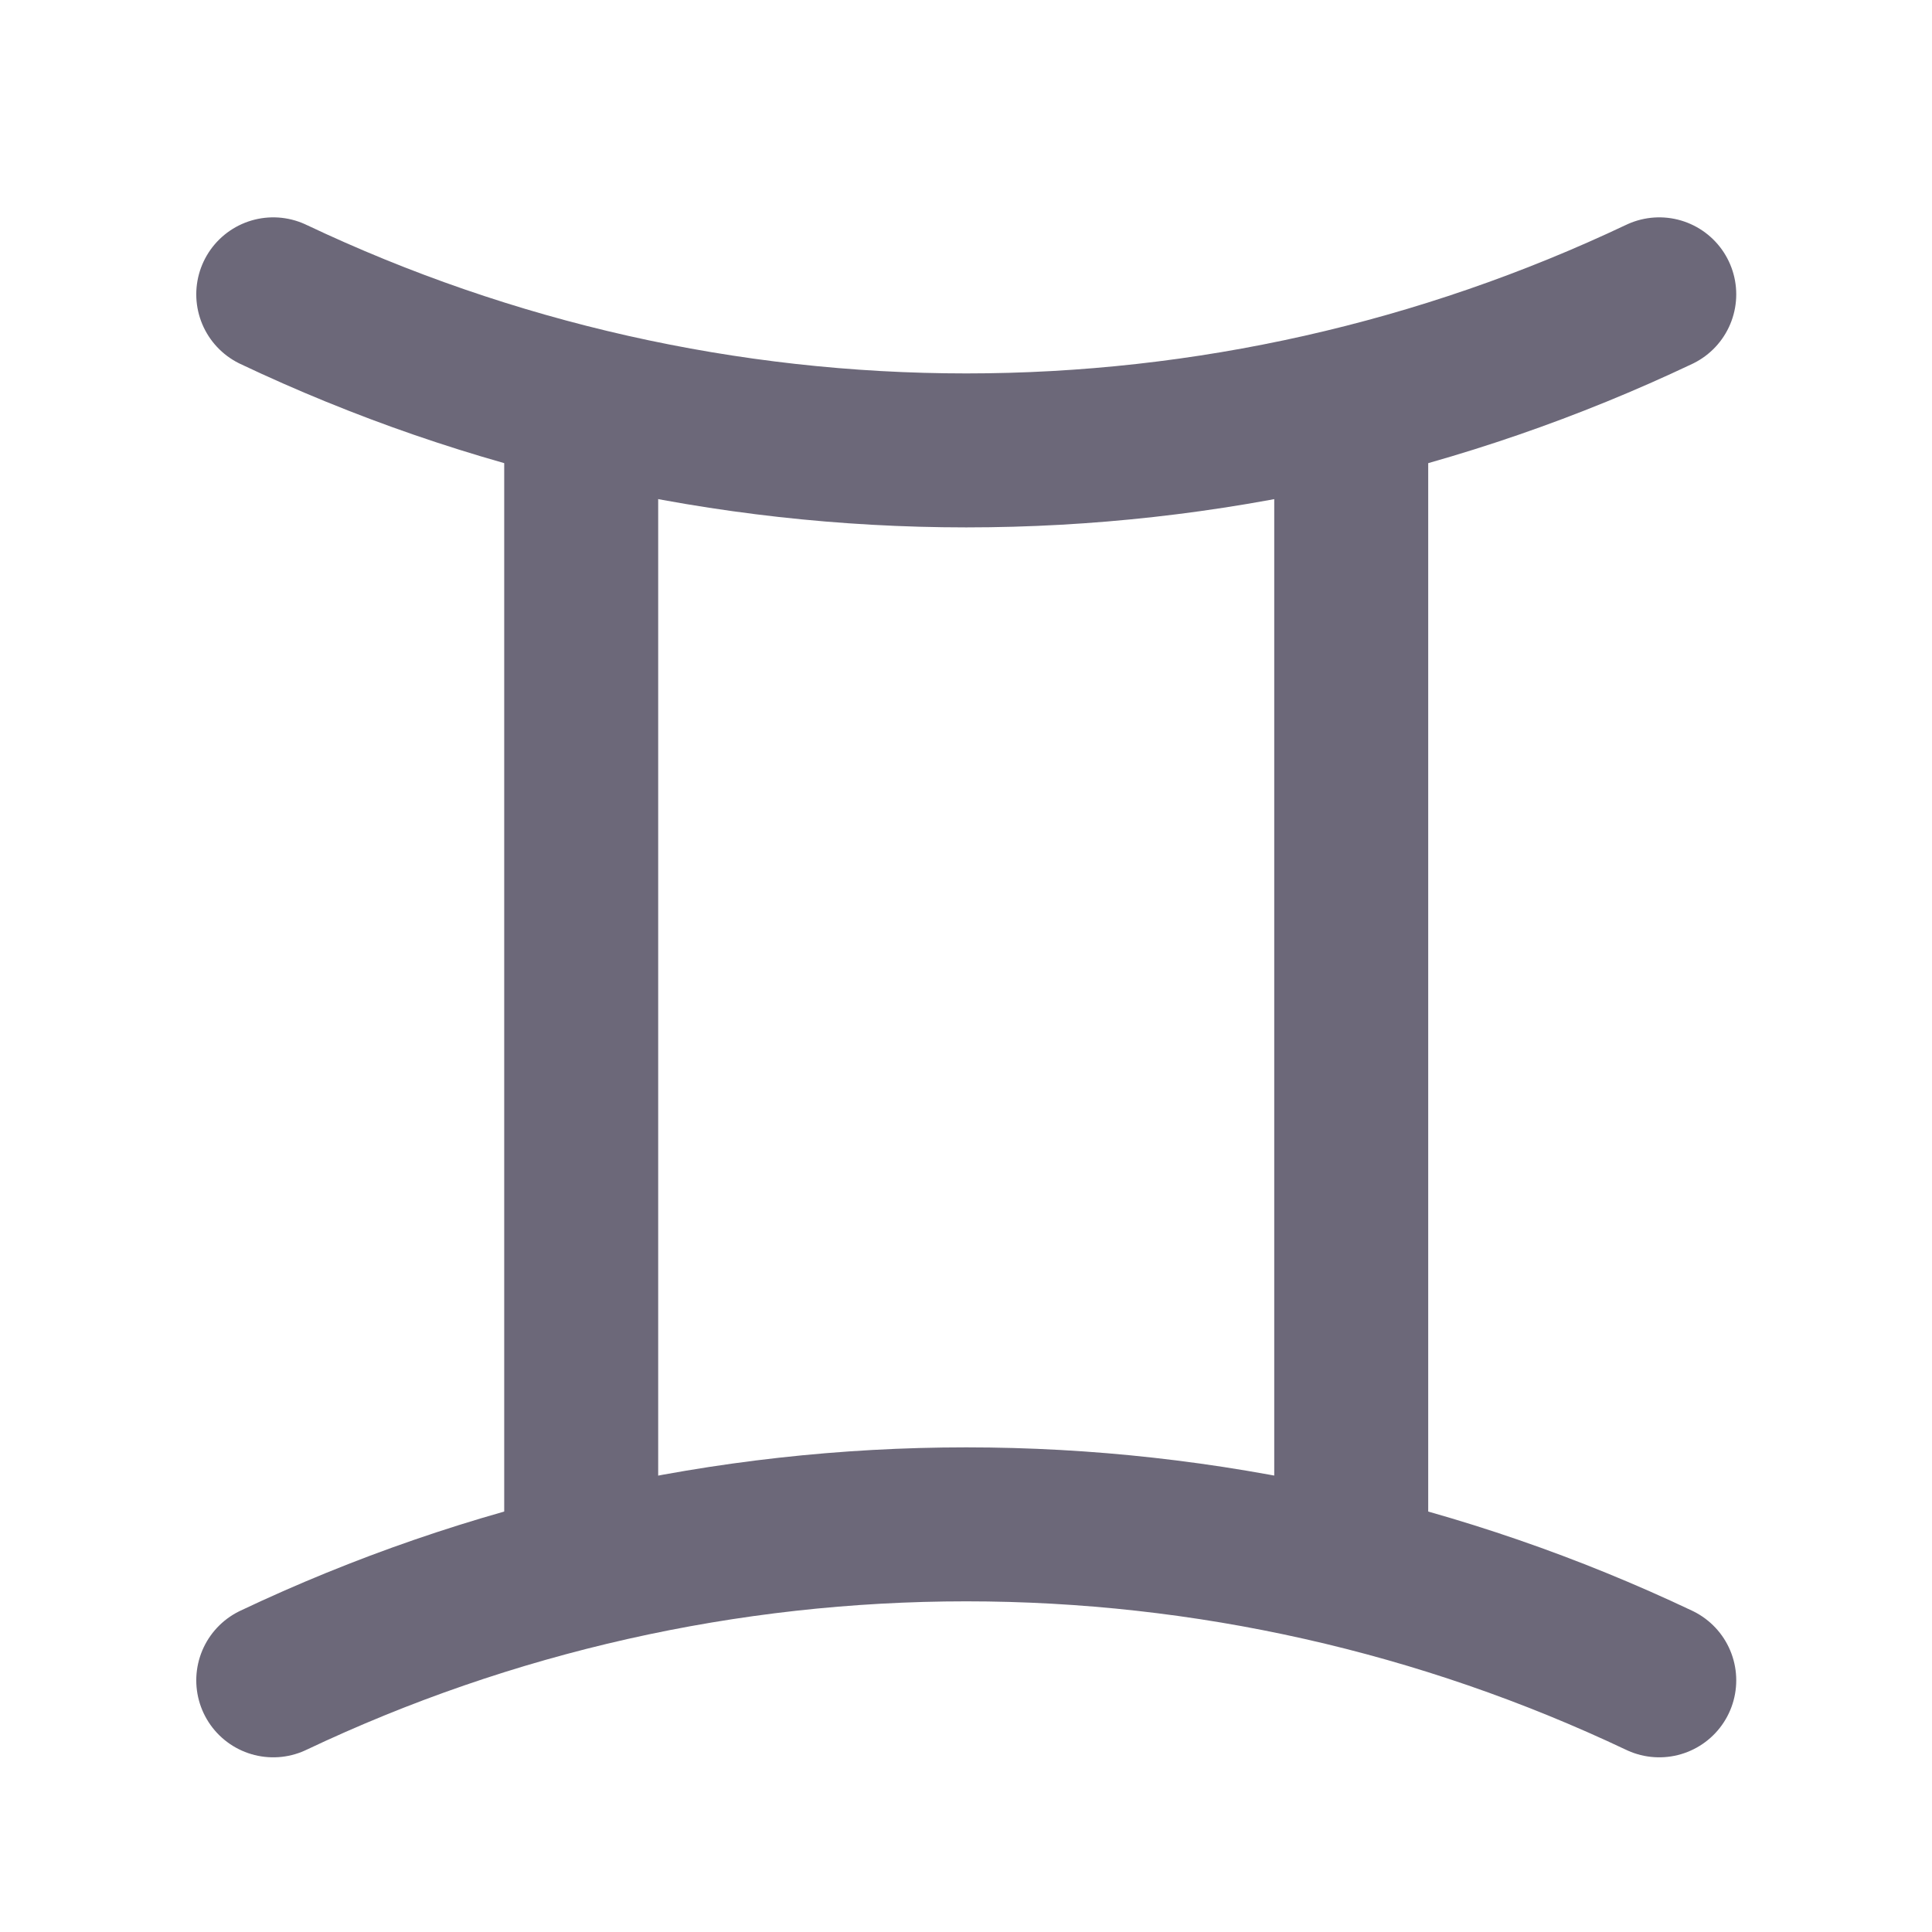
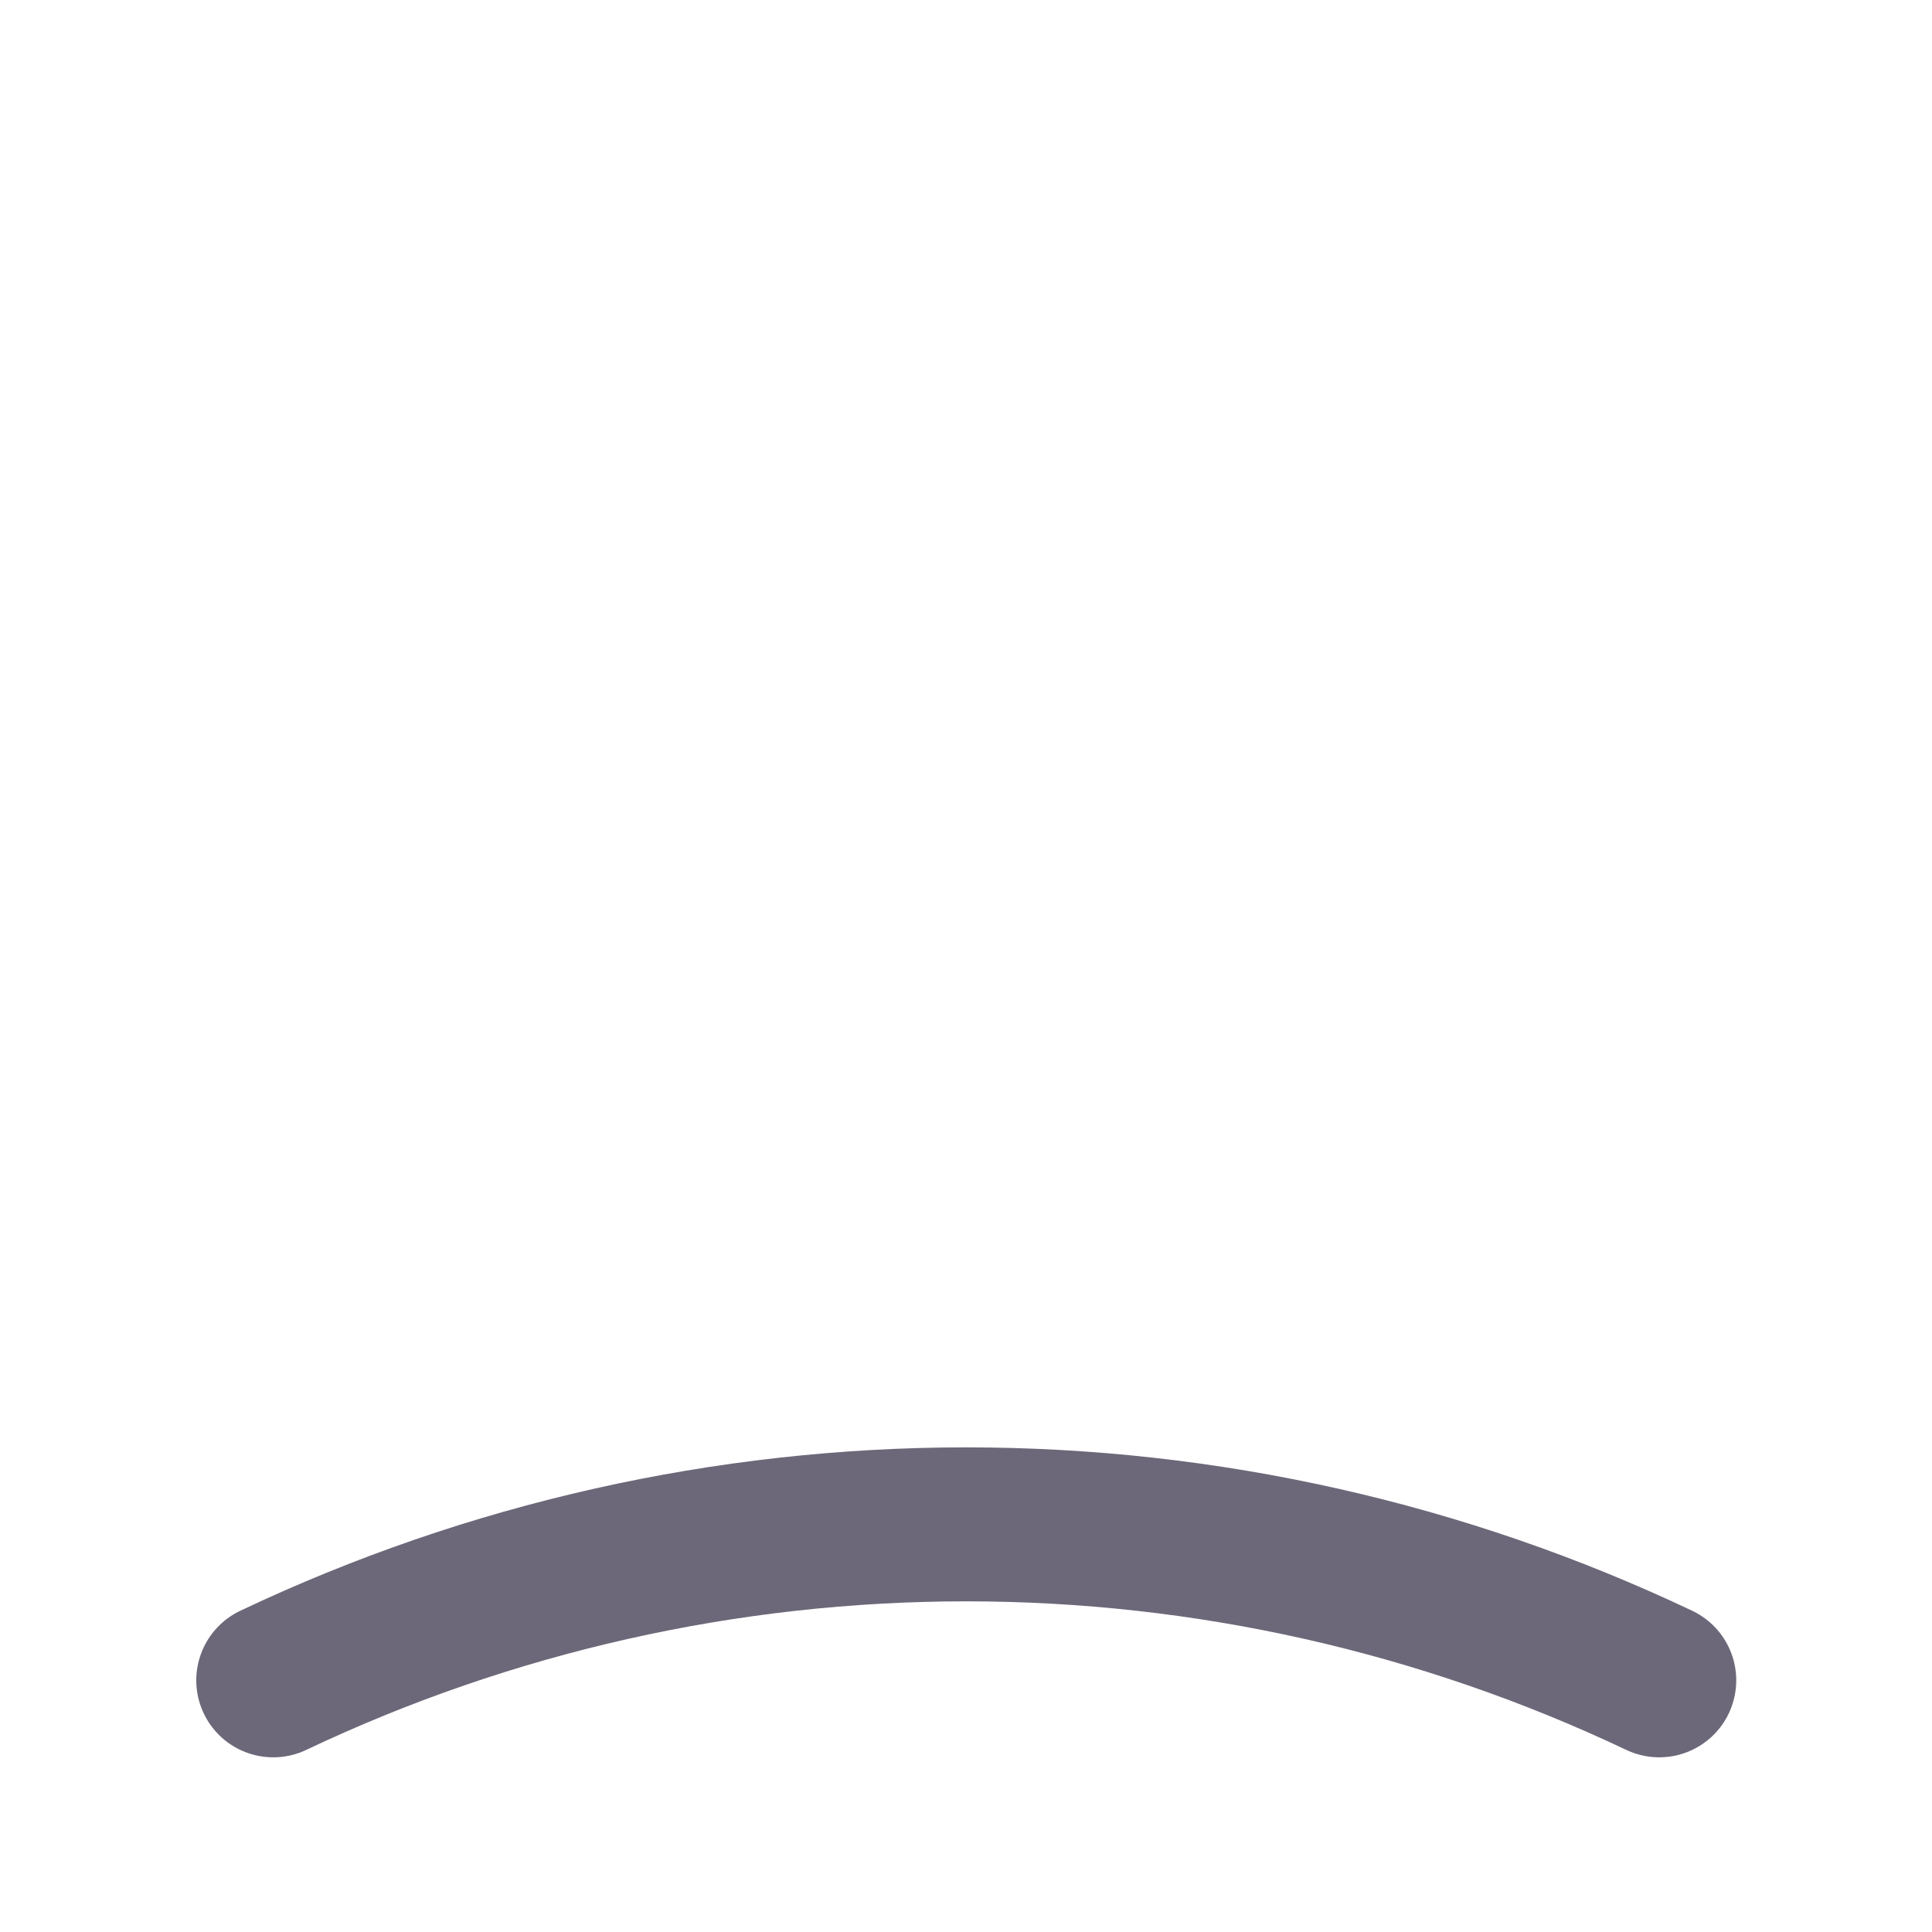
<svg xmlns="http://www.w3.org/2000/svg" width="23" height="23" viewBox="0 0 23 23" fill="none">
  <g clip-path="url(#clip0_93_352)">
-     <path d="M3.253 3.504C5.831 4.727 8.649 5.362 11.503 5.362C14.357 5.362 17.174 4.727 19.753 3.504" stroke="#6C6879" stroke-width="1.833" stroke-linecap="round" stroke-linejoin="round" />
    <path d="M3.253 20.004C5.831 18.781 8.649 18.147 11.503 18.147C14.357 18.147 17.174 18.781 19.753 20.004" stroke="#6C6879" stroke-width="1.833" stroke-linecap="round" stroke-linejoin="round" />
-     <path d="M6.919 4.879V18.629" stroke="#6C6879" stroke-width="1.833" stroke-linecap="round" stroke-linejoin="round" />
-     <path d="M16.086 4.879V18.629" stroke="#6C6879" stroke-width="1.833" stroke-linecap="round" stroke-linejoin="round" />
  </g>
  <defs>
    <clipPath id="clip0_93_352">
      <rect width="22" height="22" fill="white" transform="translate(0.503 0.754)" />
    </clipPath>
  </defs>
</svg>